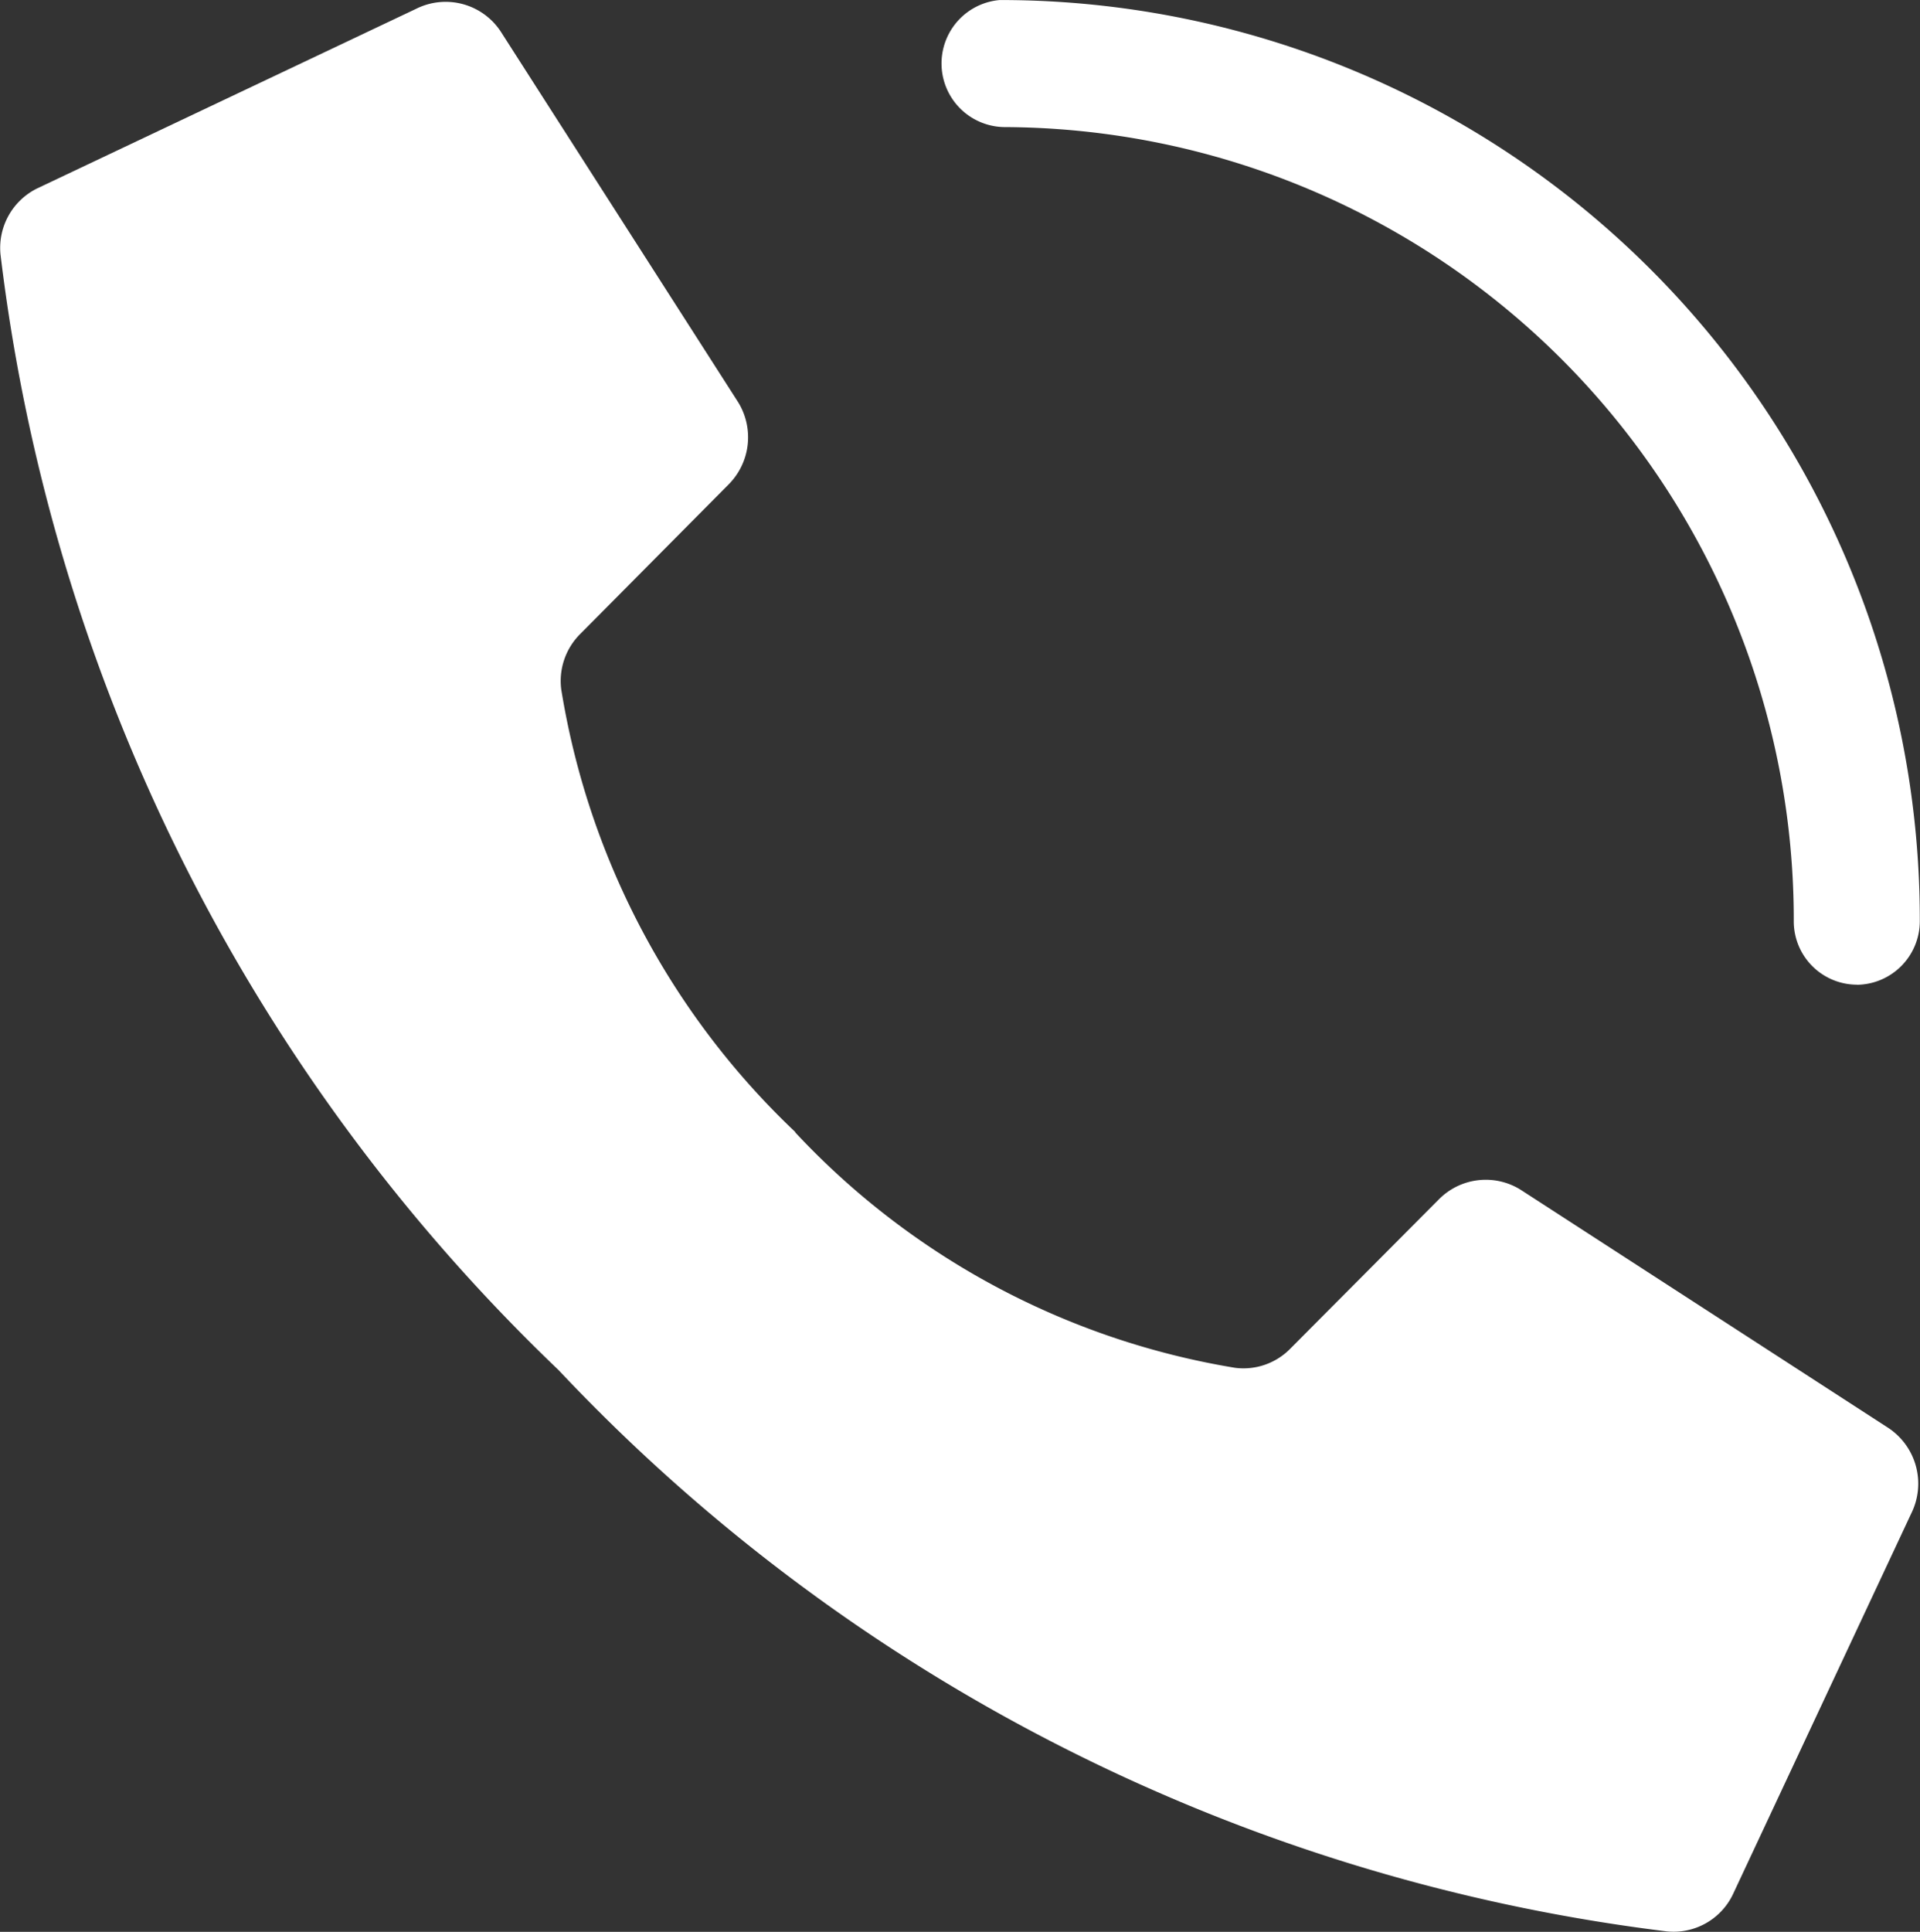
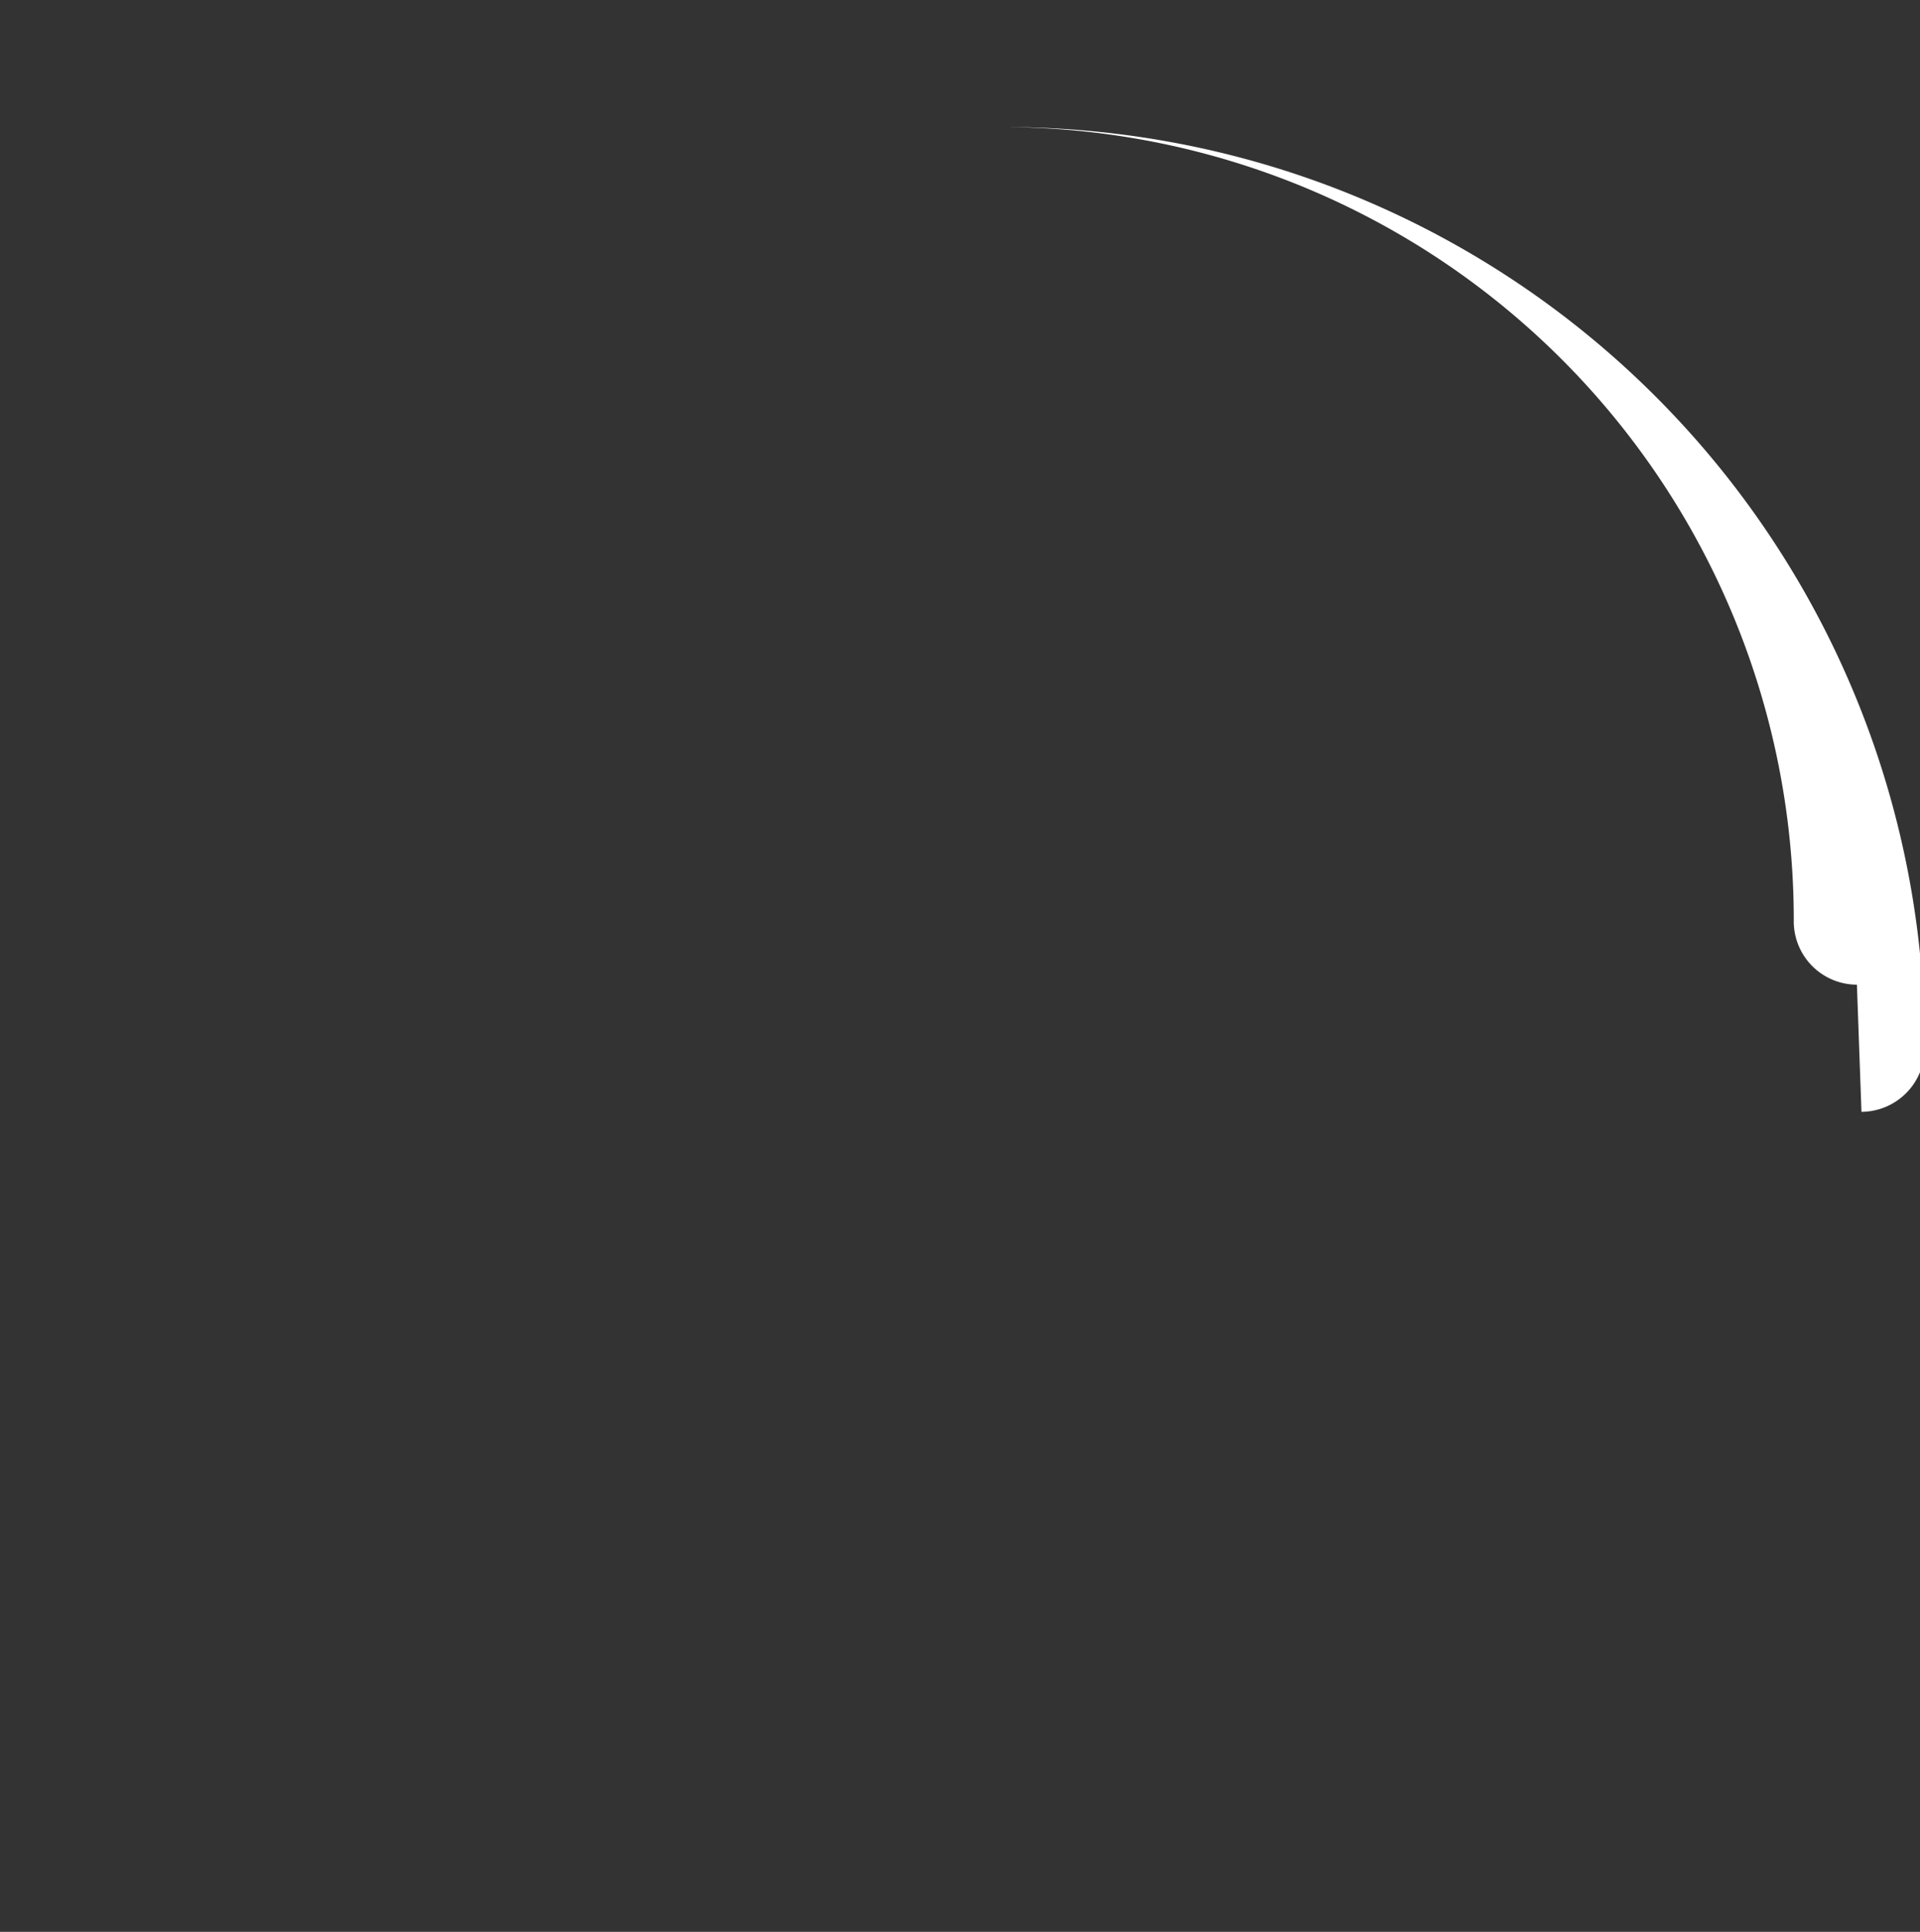
<svg xmlns="http://www.w3.org/2000/svg" width="39.227" height="39.459" viewBox="0 0 39.227 39.459">
  <rect x="0" y="0" width="39.227" height="39.459" fill="#333333" stroke="none" />
  <g id="Group_125" data-name="Group 125" transform="translate(-808.363 -962.158)">
-     <path id="Path_468" data-name="Path 468" d="M328.956,47.79a15.951,15.951,0,0,1-4.78-9.042,1.355,1.355,0,0,1,.392-1.132l3.024-3.047a1.365,1.365,0,0,0,.2-1.682l-4.828-7.536a1.348,1.348,0,0,0-1.754-.5l-7.746,3.67a1.354,1.354,0,0,0-.743,1.352,37.736,37.736,0,0,0,11.4,22.781,37.345,37.345,0,0,0,22.645,11.466,1.344,1.344,0,0,0,1.344-.747l3.649-7.791a1.366,1.366,0,0,0-.491-1.76l-7.491-4.851a1.347,1.347,0,0,0-1.673.2l-3.03,3.044a1.339,1.339,0,0,1-1.127.394,15.8,15.8,0,0,1-8.988-4.807Z" transform="translate(495.653 937.488)" fill="#fff" />
-     <path id="Path_470" data-name="Path 470" d="M346.155,44.792a1.294,1.294,0,0,1-1.29-1.3A16.191,16.191,0,0,0,328.74,27.275a1.3,1.3,0,0,1-.1-2.595c.034,0,.067,0,.1,0a18.78,18.78,0,0,1,18.7,18.814,1.3,1.3,0,0,1-1.292,1.3Z" transform="translate(500.146 937.479)" fill="#fff" />
+     <path id="Path_470" data-name="Path 470" d="M346.155,44.792a1.294,1.294,0,0,1-1.29-1.3A16.191,16.191,0,0,0,328.74,27.275c.034,0,.067,0,.1,0a18.78,18.78,0,0,1,18.7,18.814,1.3,1.3,0,0,1-1.292,1.3Z" transform="translate(500.146 937.479)" fill="#fff" />
  </g>
</svg>